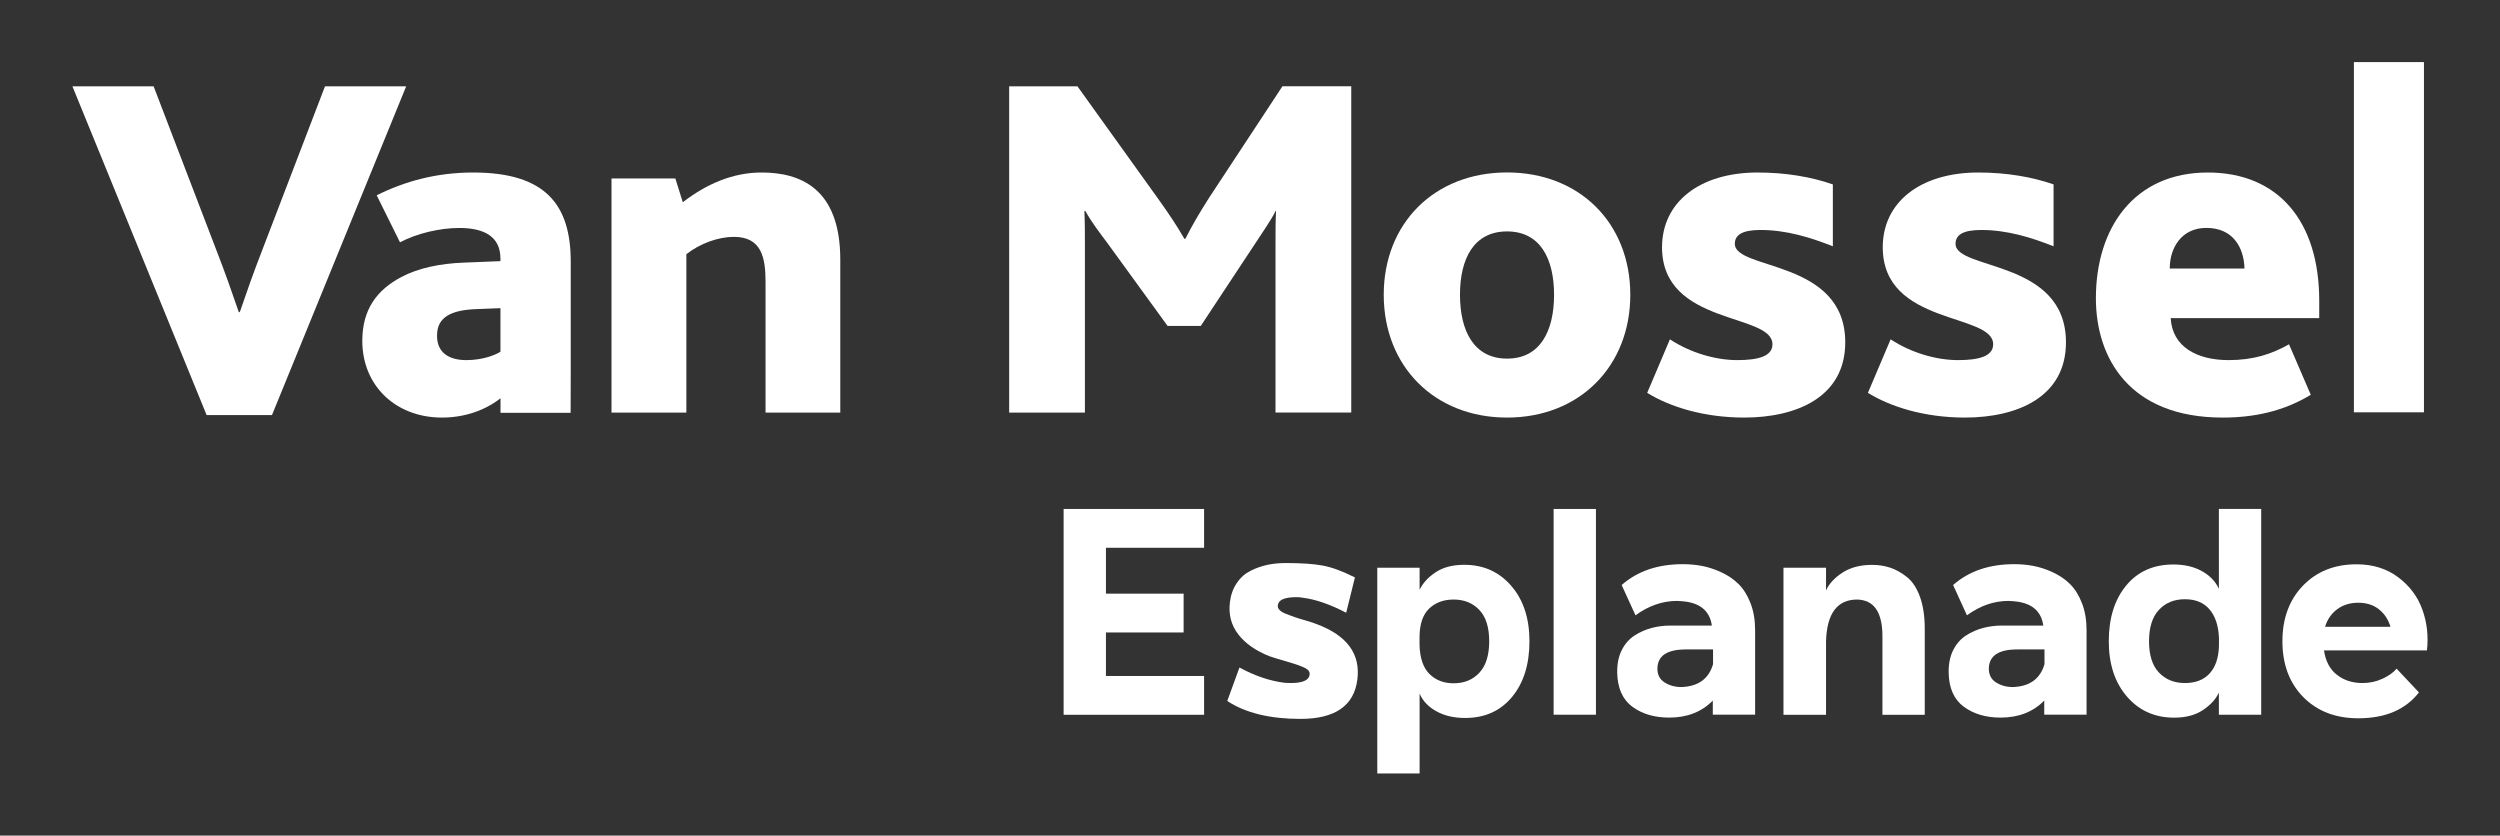
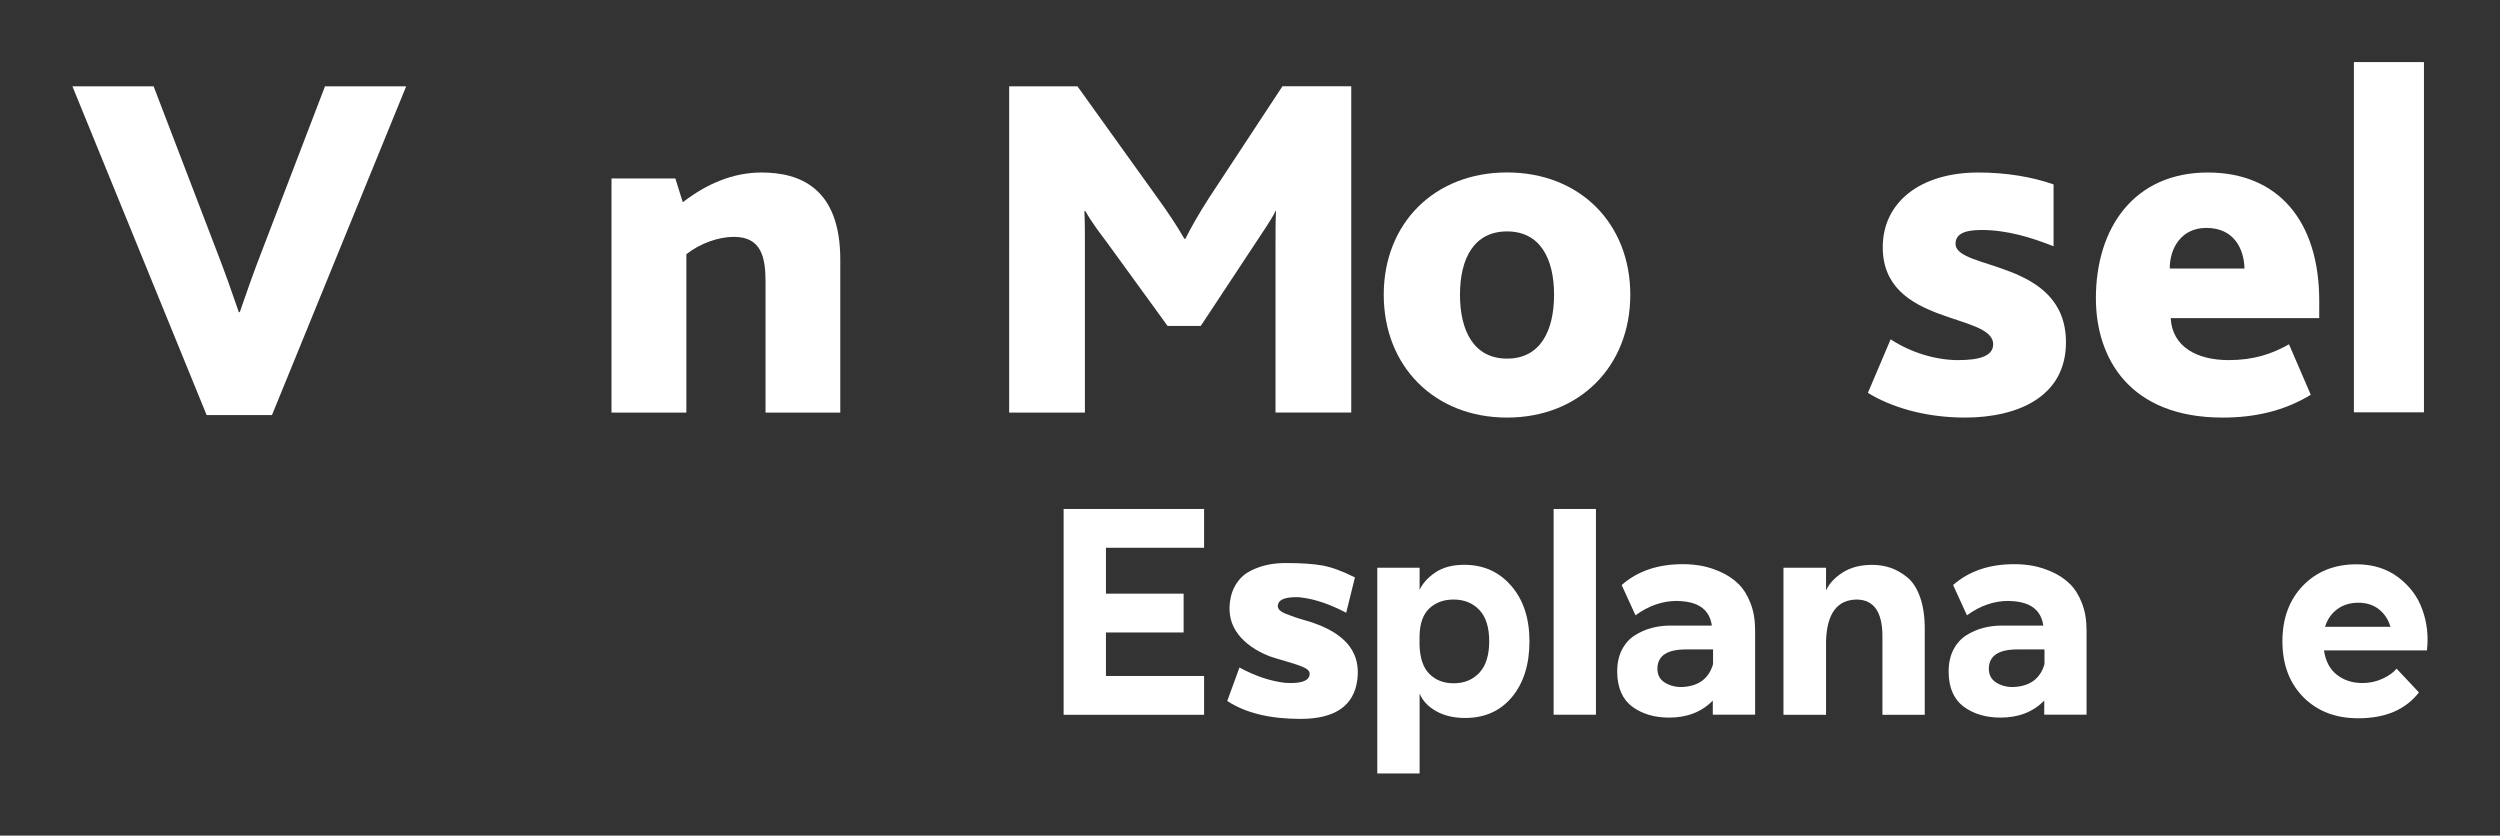
<svg xmlns="http://www.w3.org/2000/svg" version="1.1" id="Layer_1" x="0px" y="0px" viewBox="0 0 399.39 133.49" style="enable-background:new 0 0 399.39 133.49;" xml:space="preserve">
  <rect x="0" y="0" width="399.39" height="133.49" fill="#333333" stroke="none" />
  <style type="text/css">
	.st0{fill:#FFFFFF;}
</style>
  <g>
    <g>
      <path class="st0" d="M11.57,13.79h12.97l9.97,26.02c1.42,3.64,2.61,7.04,3.64,10.05h0.16c1.03-3.01,2.22-6.41,3.64-10.05    l9.97-26.02h12.97L43.45,66.31H33.01L11.57,13.79z" />
      <path class="st0" d="M97.69,28.51h10.2l1.19,3.8c3.8-2.93,7.99-4.75,12.58-4.75c6.01,0,12.58,2.37,12.58,13.92v24.44h-11.94V45.04    c0-3.88-0.63-7.2-5.06-7.2c-2.45,0-5.38,1.03-7.59,2.77v25.31H97.69V28.51z" />
      <path class="st0" d="M161.21,13.79h10.92l13.05,18.19c1.58,2.21,2.85,4.11,4.03,6.17h0.16c0.95-1.9,2.22-4.11,3.8-6.57l11.71-17.8    h10.99v52.13h-12.1V39.34c0-1.9,0-4.04,0.08-5.62h-0.08c-0.47,1.11-2.61,4.19-3.48,5.54l-8.46,12.81h-5.3l-9.65-13.29    c-1.11-1.5-2.37-3.08-3.48-5.06h-0.16c0.08,1.74,0.08,3.8,0.08,5.22v26.97h-12.1V13.79z" />
      <path class="st0" d="M248.27,47.09c0-5.77-2.22-10.12-7.51-10.12c-5.3,0-7.52,4.35-7.52,10.12s2.22,10.2,7.52,10.2    C246.06,57.3,248.27,52.87,248.27,47.09 M221.06,47.09c0-11.39,8.07-19.54,19.7-19.54c11.63,0,19.69,8.15,19.69,19.54    s-8.07,19.62-19.69,19.62C229.13,66.71,221.06,58.48,221.06,47.09" />
-       <path class="st0" d="M266.78,54.21c3.24,2.14,7.28,3.32,10.76,3.32c3.4,0,5.62-0.63,5.62-2.53c0-5.06-17.64-2.93-17.64-15.5    c0-7.2,6.01-11.94,15.27-11.94c4.51,0,8.62,0.71,12.02,1.9v9.89c-3.56-1.42-7.44-2.61-11.55-2.61c-2.93,0-4.11,0.79-4.11,2.21    c0,4.27,17.64,2.45,17.64,15.74c0,8.78-7.83,12.02-16.14,12.02c-6.49,0-11.94-1.74-15.5-3.95L266.78,54.21z" />
      <path class="st0" d="M302.04,54.21c3.24,2.14,7.28,3.32,10.76,3.32c3.4,0,5.62-0.63,5.62-2.53c0-5.06-17.64-2.93-17.64-15.5    c0-7.2,6.01-11.94,15.27-11.94c4.51,0,8.62,0.71,12.02,1.9v9.89c-3.56-1.42-7.44-2.61-11.55-2.61c-2.93,0-4.11,0.79-4.11,2.21    c0,4.27,17.64,2.45,17.64,15.74c0,8.78-7.83,12.02-16.14,12.02c-6.49,0-11.94-1.74-15.5-3.95L302.04,54.21z" />
      <path class="st0" d="M358.57,42.9c-0.08-3.24-1.74-6.49-6.09-6.49c-3.96,0-5.85,3.16-5.85,6.49H358.57z M346.78,50.81    c0.24,4.59,4.19,6.72,9.25,6.72c3.96,0,6.88-0.95,9.65-2.53l3.48,8.07c-4.43,2.69-9.18,3.64-14.08,3.64    c-14.87,0-20.25-9.49-20.25-19.06c0-11.23,6.09-20.09,17.88-20.09c11.23,0,17.8,7.75,17.8,20.49v2.77H346.78z" />
    </g>
    <rect x="376.05" y="9.92" class="st0" width="11.19" height="55.95" />
    <g>
-       <path class="st0" d="M75.91,49.39c-1.9,0.08-3.4,0.4-4.43,1.03c-1.11,0.71-1.66,1.66-1.66,3.24c0,2.61,1.82,3.87,4.67,3.87    c2.61,0,4.59-0.79,5.46-1.34v-6.96L75.91,49.39z M79.95,63.63c-1.44,1.17-4.67,3.08-9.34,3.08c-7.36,0-12.73-5.06-12.73-12.26    c0-5.06,2.37-8.15,6.25-10.2c2.69-1.42,6.09-2.14,9.89-2.29l5.93-0.24v-0.4c0-3.48-2.53-4.9-6.56-4.9c-3.16,0-6.8,0.87-9.49,2.29    l-3.72-7.51c4.43-2.21,9.49-3.64,15.42-3.64c11.55,0,15.58,5.14,15.58,14.24v16.77c0,2.29-0.02,7.38-0.02,7.38h-11.2V63.63z" />
-     </g>
+       </g>
  </g>
  <g>
    <path class="st0" d="M169.92,81.31h22.44v6.2h-15.68v7.33h12.41v6.2h-12.41v6.95h15.68v6.2h-22.44V81.31z" />
    <path class="st0" d="M215.06,97.89c-2.58-1.35-4.89-2.14-6.93-2.4c-0.28-0.06-0.62-0.09-1.02-0.09c-1.9,0-2.89,0.44-2.97,1.31   c-0.03,0.28,0.06,0.53,0.28,0.75c0.21,0.22,0.55,0.42,1.02,0.61c0.47,0.19,0.93,0.36,1.4,0.52c0.47,0.16,1.05,0.34,1.76,0.54   c0.71,0.2,1.3,0.4,1.78,0.59c4.84,1.82,7,4.77,6.46,8.88c-0.54,4.16-3.57,6.25-9.09,6.25c-4.87,0-8.77-0.95-11.69-2.86l1.95-5.35   c2.49,1.35,4.9,2.16,7.22,2.44c0.03,0,0.16,0.01,0.38,0.02c0.23,0.02,0.43,0.02,0.59,0.02c1.9,0,2.9-0.44,3.02-1.32   c0.06-0.44-0.18-0.8-0.72-1.08c-0.54-0.28-1.47-0.61-2.78-0.99c-1.32-0.38-2.29-0.67-2.91-0.89c-2.21-0.88-3.87-2.04-4.99-3.5   c-1.12-1.46-1.57-3.15-1.34-5.1c0.14-1.19,0.51-2.22,1.11-3.1c0.59-0.88,1.34-1.53,2.23-1.97c0.89-0.44,1.79-0.75,2.7-0.94   c0.91-0.19,1.86-0.28,2.85-0.28c2.49,0,4.47,0.13,5.93,0.4c1.46,0.27,3.18,0.9,5.16,1.9L215.06,97.89z" />
    <path class="st0" d="M220.03,90.7h6.76v3.52c0.51-1.06,1.36-2,2.55-2.79c1.19-0.8,2.72-1.2,4.59-1.2c3.06,0,5.56,1.12,7.5,3.36   c1.94,2.24,2.91,5.19,2.91,8.85c0,3.69-0.93,6.66-2.78,8.9c-1.86,2.24-4.36,3.36-7.5,3.36c-1.78,0-3.32-0.36-4.61-1.08   c-1.29-0.72-2.17-1.66-2.66-2.82v12.77h-6.76V90.7z M226.78,101.64v1.41c0.06,2.1,0.59,3.64,1.59,4.63   c1.01,0.99,2.29,1.48,3.85,1.48c1.7,0,3.07-0.56,4.12-1.69c1.05-1.13,1.57-2.8,1.57-5.02c0-2.22-0.52-3.89-1.57-5   c-1.05-1.11-2.42-1.67-4.12-1.67c-1.59,0-2.88,0.48-3.89,1.43C227.33,98.16,226.81,99.64,226.78,101.64z" />
    <path class="st0" d="M248.2,114.18V81.31h6.76v32.87H248.2z" />
    <path class="st0" d="M258.36,107.51c-0.03-1.41,0.21-2.62,0.72-3.64c0.51-1.02,1.2-1.8,2.06-2.35c0.86-0.55,1.77-0.95,2.72-1.2   c0.95-0.25,1.93-0.38,2.95-0.38h6.67c-0.34-2.41-1.97-3.71-4.89-3.9c-0.06,0-0.17-0.01-0.34-0.02c-0.17-0.02-0.28-0.02-0.34-0.02   c-2.32,0-4.53,0.77-6.63,2.3l-2.21-4.84c2.52-2.22,5.78-3.33,9.77-3.33c1.05,0,2.07,0.09,3.06,0.28c0.99,0.19,2.02,0.52,3.08,1.01   c1.06,0.49,1.98,1.11,2.76,1.88c0.78,0.77,1.42,1.78,1.91,3.05c0.5,1.27,0.74,2.72,0.74,4.34v13.48h-6.76v-2.25   c-1.78,1.82-4.11,2.72-6.97,2.72c-2.35,0-4.31-0.58-5.89-1.74C259.23,111.76,258.42,109.95,258.36,107.51z M264.78,106.71   c-0.03,1.03,0.35,1.8,1.13,2.3c0.78,0.5,1.68,0.75,2.7,0.75c2.69-0.09,4.38-1.31,5.06-3.66v-2.35h-4.38   C266.36,103.76,264.86,104.74,264.78,106.71z" />
    <path class="st0" d="M284.92,114.18V90.7h6.8v3.62c0.51-1.1,1.39-2.05,2.66-2.86c1.26-0.81,2.83-1.22,4.7-1.22   c1.02,0,1.98,0.15,2.89,0.45c0.91,0.3,1.8,0.8,2.68,1.5c0.88,0.7,1.57,1.76,2.08,3.17c0.51,1.41,0.76,3.12,0.76,5.12v13.71h-6.76   v-12.54c0-3.85-1.35-5.81-4.04-5.87c-3.17,0-4.83,2.21-4.97,6.62v11.79H284.92z" />
    <path class="st0" d="M311.31,107.51c-0.03-1.41,0.21-2.62,0.72-3.64c0.51-1.02,1.2-1.8,2.06-2.35c0.86-0.55,1.77-0.95,2.72-1.2   c0.95-0.25,1.93-0.38,2.95-0.38h6.67c-0.34-2.41-1.97-3.71-4.89-3.9c-0.06,0-0.17-0.01-0.34-0.02c-0.17-0.02-0.28-0.02-0.34-0.02   c-2.32,0-4.53,0.77-6.63,2.3l-2.21-4.84c2.52-2.22,5.78-3.33,9.77-3.33c1.05,0,2.07,0.09,3.06,0.28c0.99,0.19,2.02,0.52,3.08,1.01   c1.06,0.49,1.98,1.11,2.76,1.88c0.78,0.77,1.42,1.78,1.91,3.05c0.5,1.27,0.74,2.72,0.74,4.34v13.48h-6.76v-2.25   c-1.78,1.82-4.11,2.72-6.97,2.72c-2.35,0-4.31-0.58-5.89-1.74C312.18,111.76,311.36,109.95,311.31,107.51z M317.73,106.71   c-0.03,1.03,0.35,1.8,1.13,2.3c0.78,0.5,1.68,0.75,2.7,0.75c2.69-0.09,4.38-1.31,5.06-3.66v-2.35h-4.38   C319.31,103.76,317.81,104.74,317.73,106.71z" />
-     <path class="st0" d="M347.34,114.65c-3.09,0-5.6-1.12-7.54-3.36c-1.94-2.24-2.91-5.19-2.91-8.85c0-3.69,0.93-6.66,2.78-8.9   c1.85-2.24,4.37-3.36,7.54-3.36c1.79,0,3.31,0.36,4.59,1.08c1.27,0.72,2.17,1.66,2.68,2.82V81.31h6.76v32.87h-6.76v-3.52   c-0.51,1.06-1.37,2-2.57,2.79C350.71,114.25,349.19,114.65,347.34,114.65z M352.98,97.35c-0.92-1.08-2.23-1.62-3.93-1.62   c-1.7,0-3.08,0.56-4.14,1.69c-1.06,1.13-1.59,2.8-1.59,5.03c0,2.22,0.53,3.89,1.59,5c1.06,1.11,2.44,1.67,4.14,1.67   c1.7,0,3.02-0.51,3.95-1.53c0.93-1.02,1.43-2.47,1.49-4.34v-1.41C354.4,99.92,353.9,98.43,352.98,97.35z" />
    <path class="st0" d="M387.72,103.9h-16.45c0.25,1.72,0.94,3.02,2.06,3.9c1.12,0.88,2.49,1.32,4.1,1.32c1.13,0,2.2-0.23,3.21-0.7   c1-0.47,1.75-1,2.23-1.6l3.57,3.8c-2.15,2.76-5.38,4.13-9.69,4.13c-3.63,0-6.55-1.13-8.78-3.38c-2.22-2.25-3.34-5.23-3.34-8.92   c0-3.66,1.1-6.63,3.29-8.9c2.2-2.27,5.05-3.4,8.56-3.4c2.61,0,4.83,0.7,6.67,2.09c1.84,1.39,3.12,3.12,3.85,5.19   C387.74,99.48,387.97,101.64,387.72,103.9z M381.89,100.14c-0.34-1.16-0.95-2.09-1.83-2.79c-0.88-0.7-1.98-1.06-3.31-1.06   c-1.3,0-2.42,0.34-3.36,1.03c-0.93,0.69-1.59,1.63-1.95,2.82H381.89z" />
  </g>
</svg>